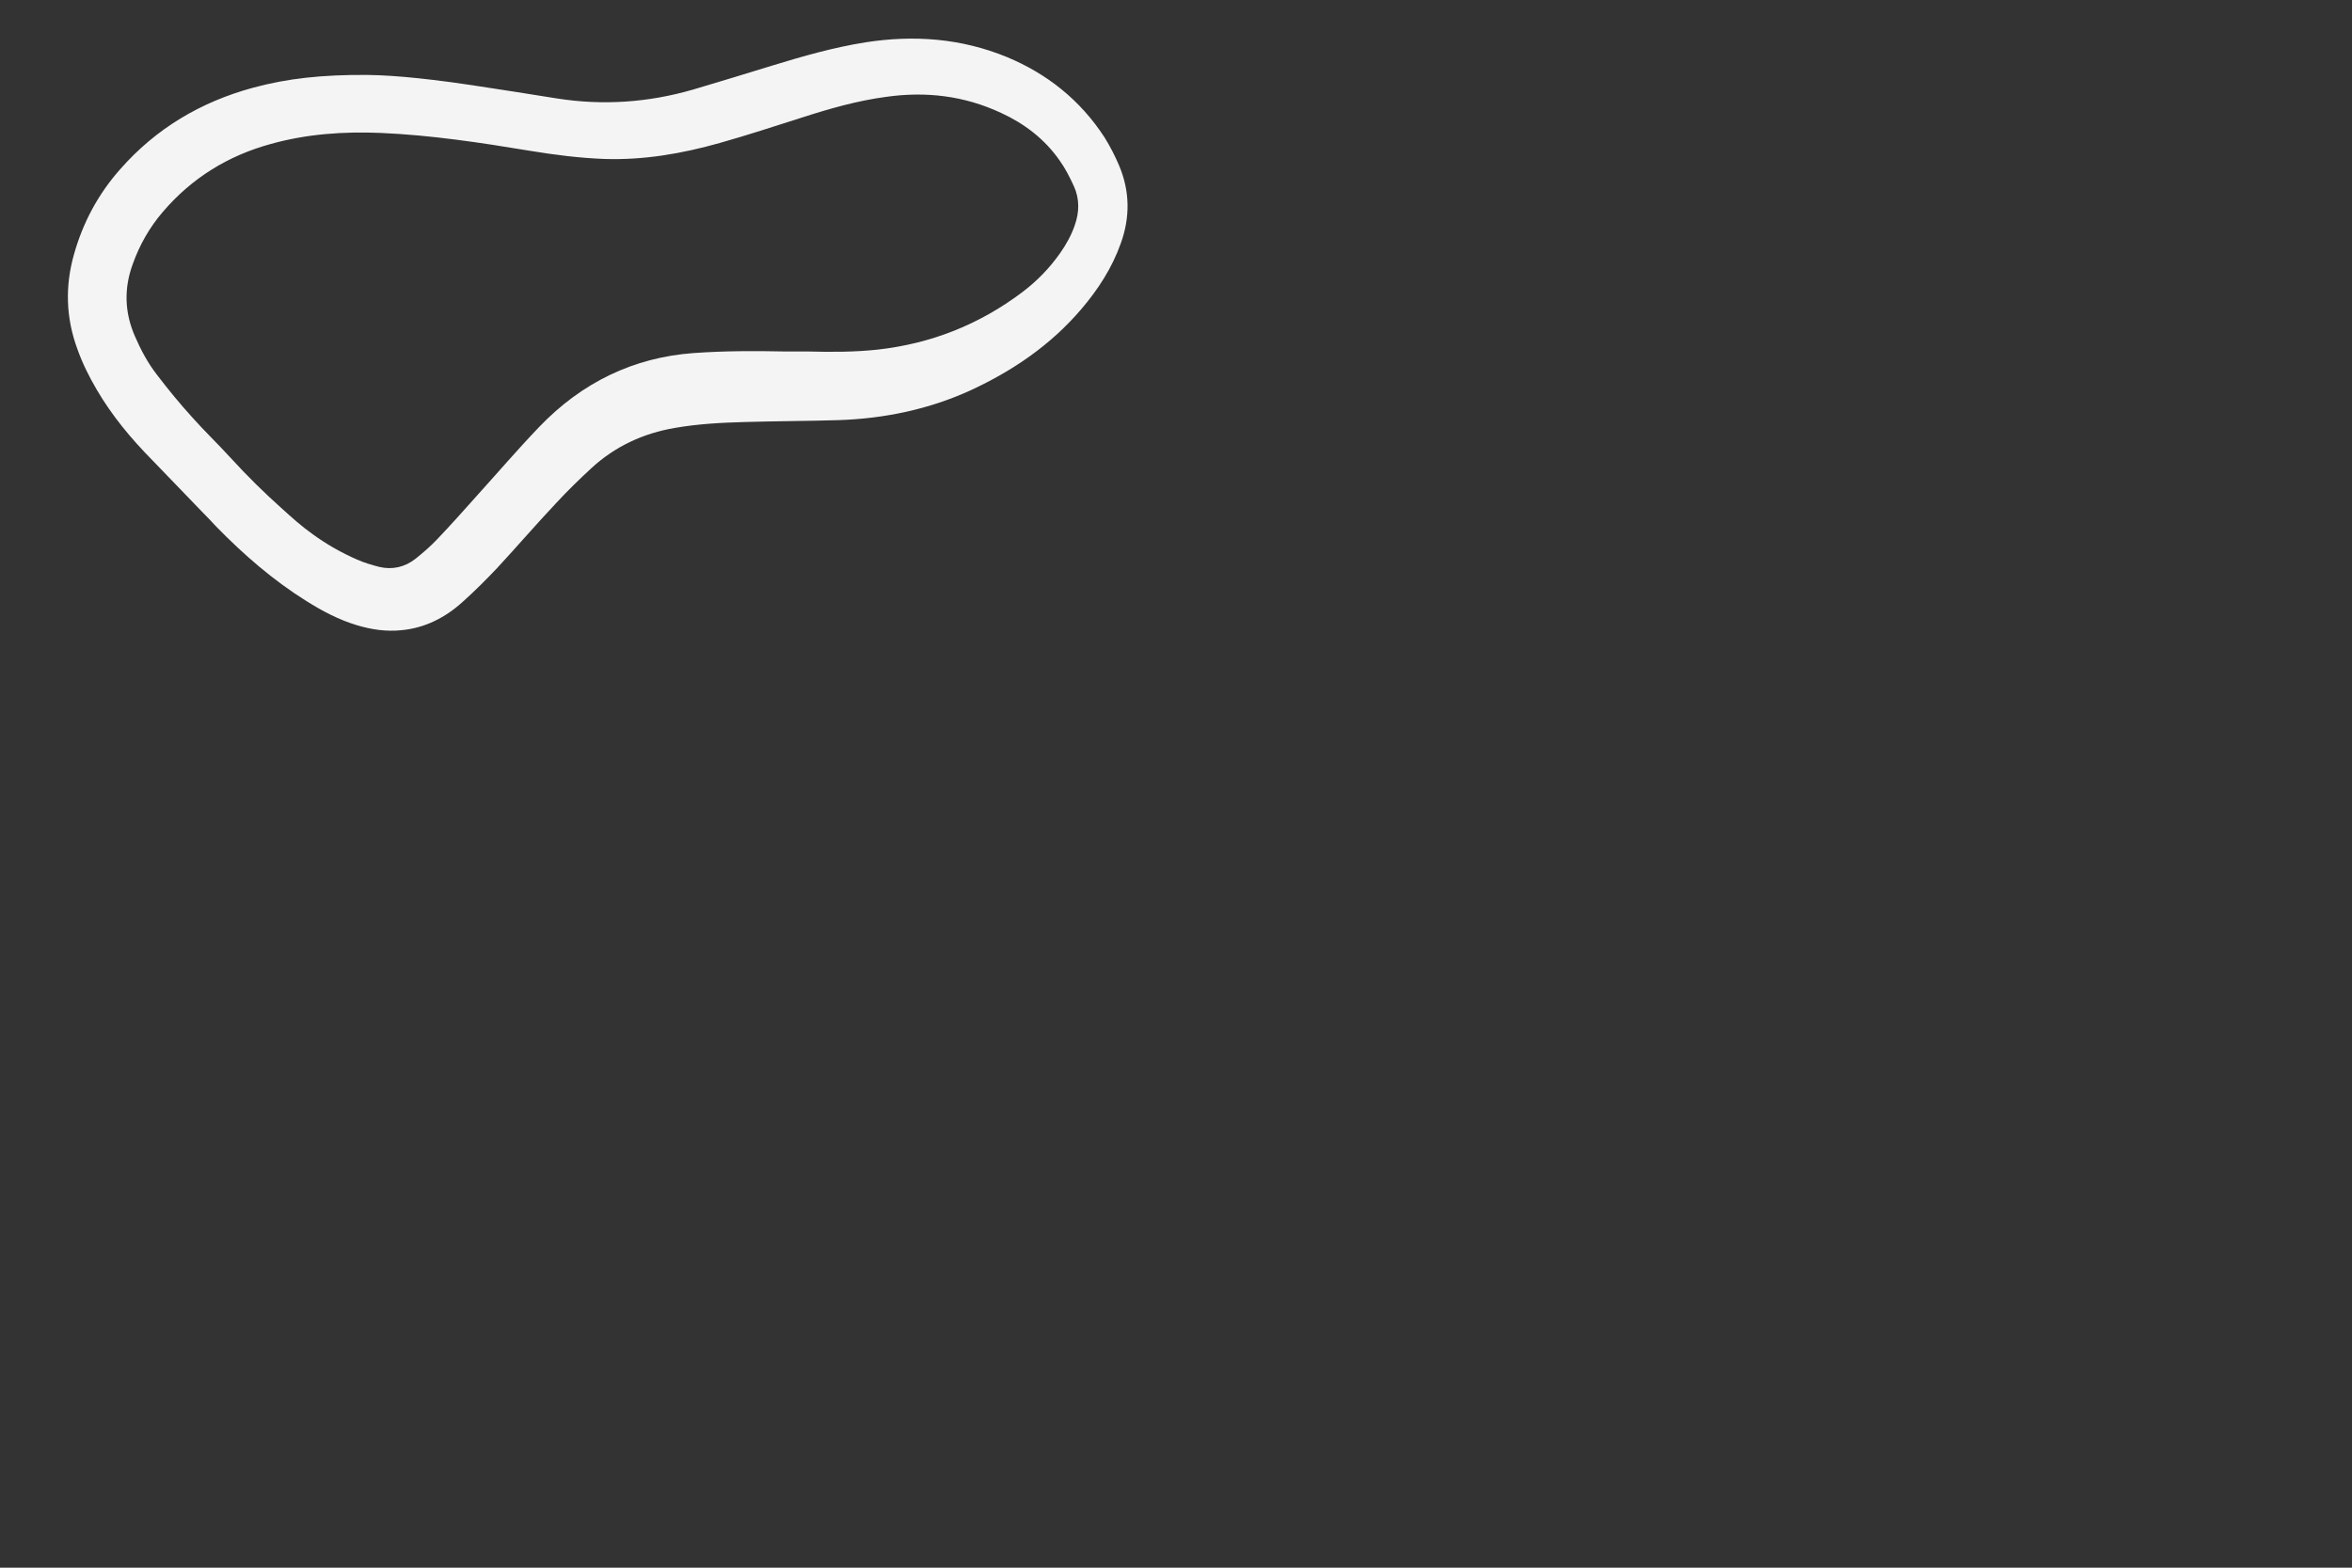
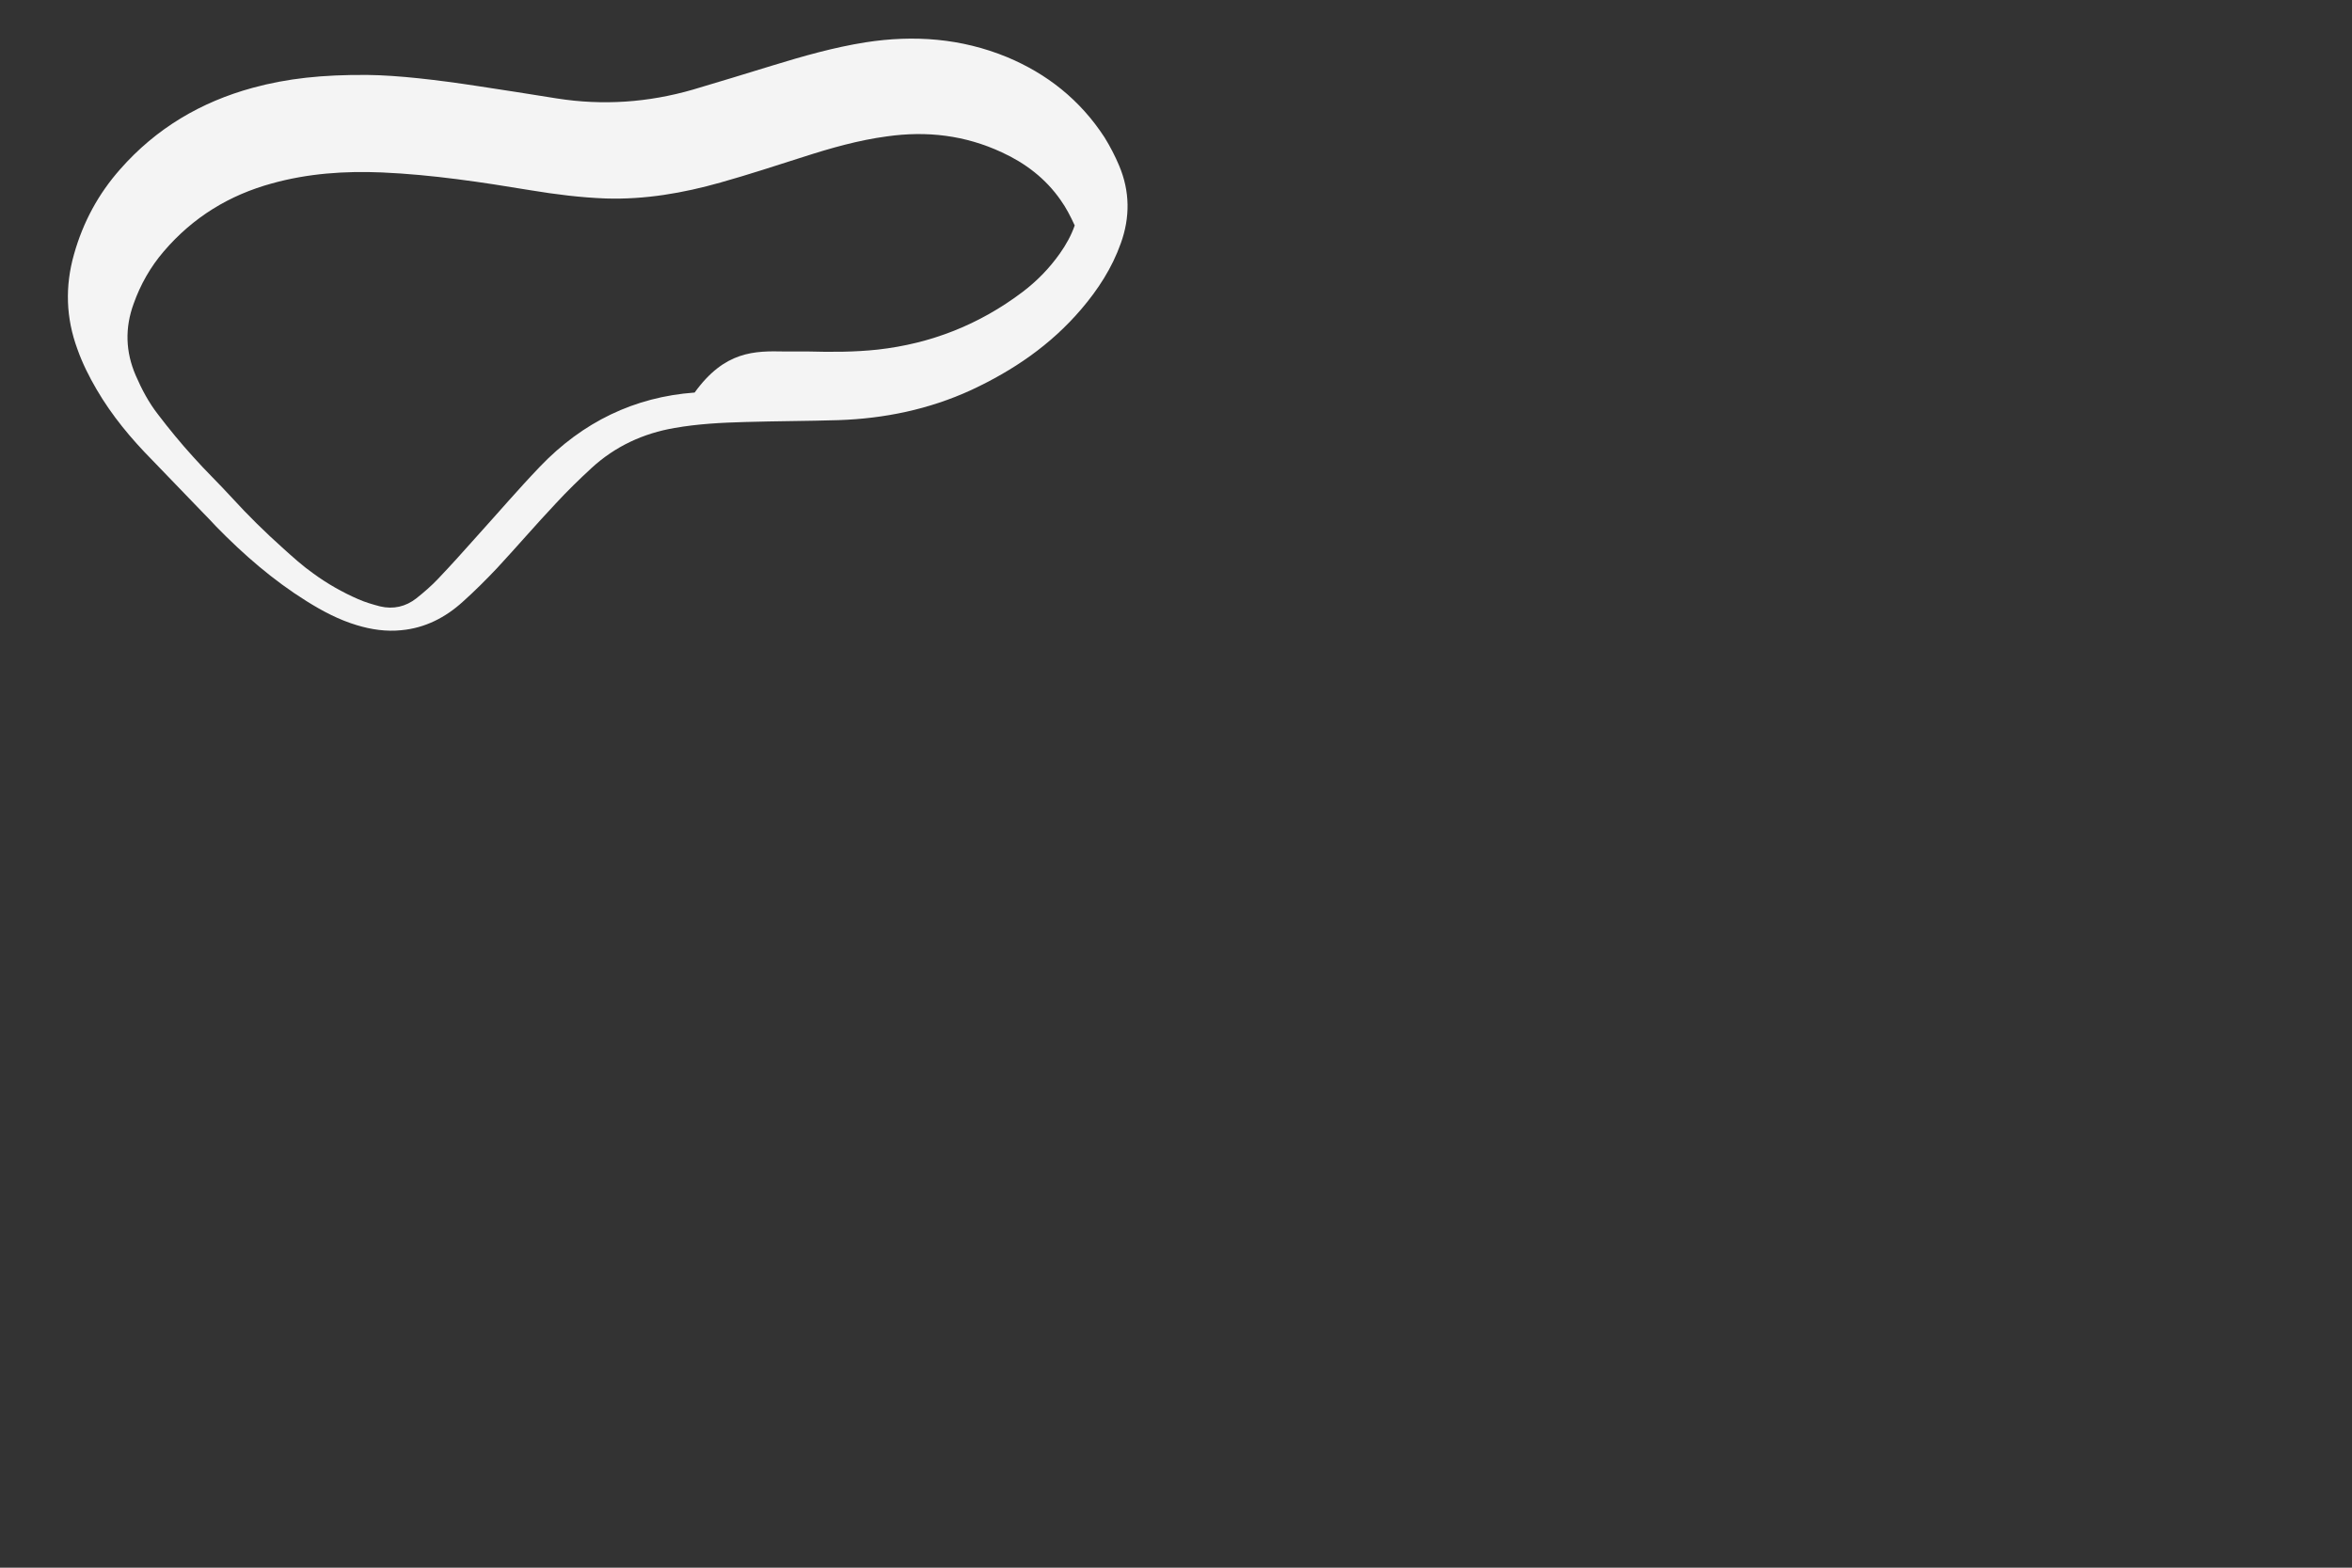
<svg xmlns="http://www.w3.org/2000/svg" id="OBJECTS" x="0px" y="0px" viewBox="0 0 750 500" style="enable-background:new 0 0 750 500;" xml:space="preserve">
  <rect x="0" y="0" width="750" height="500" fill="#333333" stroke="none" />
  <style type="text/css">	.st0{fill:#F4F4F4;}</style>
  <g id="XMLID_807_">
-     <path id="XMLID_808_" class="st0" d="M117.1,23.9c9.8,0.1,22.4,1.6,34.9,3.5c8.5,1.3,17,2.6,25.6,4c14.6,2.3,29.1,1.3,43.3-2.8  c8.5-2.5,16.9-5.1,25.4-7.7c9.8-3,19.6-5.8,29.7-7.4c15.4-2.4,30.5-1.3,45.1,4.7c12.7,5.3,23.3,13.6,31.1,25.6  c1.8,2.9,3.4,6,4.7,9.1c3.4,8.1,3.5,16.4,0.5,24.7c-2.8,7.9-7.3,14.8-12.6,21c-9.8,11.5-21.8,19.6-35.1,25.8  c-13.5,6.2-27.7,9.1-42.3,9.6c-10,0.3-19.9,0.3-29.9,0.6c-7.5,0.2-15,0.6-22.4,1.9c-9.9,1.7-18.9,5.8-26.5,12.8  c-3.9,3.6-7.7,7.3-11.3,11.2c-6.4,6.8-12.5,13.9-18.8,20.7c-3.5,3.7-7.1,7.3-10.9,10.7c-5.6,5.1-12.1,8.4-19.6,9.1  c-4.8,0.5-9.6-0.2-14.2-1.6c-5.7-1.7-11-4.5-16.1-7.7C87,185,77.7,176.9,69,168c-1.4-1.5-2.8-3-4.3-4.5  c-5.4-5.6-10.8-11.2-16.2-16.8c-6.7-6.8-12.8-14.1-17.7-22.5c-2.4-4.1-4.5-8.3-6.1-12.8c-3.7-10-4-20.1-1.1-30.3  c2.9-10.3,7.8-19.3,14.7-27.1C49.8,40.9,64.1,32.5,80.6,28C91.6,25,102.8,23.8,117.1,23.9z M250.2,112.1c2.5,0,4.9,0,7.4,0  c7.4,0.2,14.9,0.2,22.3-0.6c16.9-1.9,32.3-7.9,46.2-18.4c4.6-3.5,8.5-7.5,11.9-12.3c1.9-2.7,3.6-5.7,4.7-8.9  c1.5-4.2,1.6-8.5-0.3-12.6c-1.3-2.8-2.7-5.6-4.5-8.1c-4.8-6.9-11.3-11.8-18.7-15.2c-11.8-5.5-24-6.9-36.7-5.1  c-9,1.2-17.8,3.7-26.5,6.5c-8.8,2.8-17.6,5.7-26.5,8.2c-12,3.4-24.2,5.5-36.7,5.1c-8-0.3-15.9-1.3-23.8-2.6  c-15.7-2.6-31.5-5-47.5-5.7c-11.8-0.5-23.6,0.3-35.1,3.5c-13.5,3.7-25.1,10.7-34.5,21.7c-4.2,4.9-7.4,10.5-9.6,16.7  c-2.8,7.7-2.6,15.3,0.7,22.9c1.9,4.4,4.2,8.7,7.1,12.4c3.5,4.6,7.2,9.1,11.1,13.4c4,4.5,8.4,8.7,12.5,13.2  c5.2,5.7,10.6,11,16.3,16.1c3.1,2.8,6.2,5.6,9.6,8c4.5,3.3,9.3,6,14.3,8.2c2.3,1,4.7,1.7,7,2.3c4.2,1,8.2,0.1,11.6-2.6  c2.4-1.9,4.7-3.9,6.8-6.1c4.3-4.5,8.4-9.1,12.5-13.7c6.7-7.4,13.2-15,20.1-22.2c13.6-14.2,30.1-22.2,49.3-23.6  C231.1,111.9,240.6,111.9,250.2,112.1z" />
+     <path id="XMLID_808_" class="st0" d="M117.1,23.9c9.8,0.1,22.4,1.6,34.9,3.5c8.5,1.3,17,2.6,25.6,4c14.6,2.3,29.1,1.3,43.3-2.8  c8.5-2.5,16.9-5.1,25.4-7.7c9.8-3,19.6-5.8,29.7-7.4c15.4-2.4,30.5-1.3,45.1,4.7c12.7,5.3,23.3,13.6,31.1,25.6  c1.8,2.9,3.4,6,4.7,9.1c3.4,8.1,3.5,16.4,0.5,24.7c-2.8,7.9-7.3,14.8-12.6,21c-9.8,11.5-21.8,19.6-35.1,25.8  c-13.5,6.2-27.7,9.1-42.3,9.6c-10,0.3-19.9,0.3-29.9,0.6c-7.5,0.2-15,0.6-22.4,1.9c-9.9,1.7-18.9,5.8-26.5,12.8  c-3.9,3.6-7.7,7.3-11.3,11.2c-6.4,6.8-12.5,13.9-18.8,20.7c-3.5,3.7-7.1,7.3-10.9,10.7c-5.6,5.1-12.1,8.4-19.6,9.1  c-4.8,0.5-9.6-0.2-14.2-1.6c-5.7-1.7-11-4.5-16.1-7.7C87,185,77.7,176.9,69,168c-1.4-1.5-2.8-3-4.3-4.5  c-5.4-5.6-10.8-11.2-16.2-16.8c-6.7-6.8-12.8-14.1-17.7-22.5c-2.4-4.1-4.5-8.3-6.1-12.8c-3.7-10-4-20.1-1.1-30.3  c2.9-10.3,7.8-19.3,14.7-27.1C49.8,40.9,64.1,32.5,80.6,28C91.6,25,102.8,23.8,117.1,23.9z M250.2,112.1c2.5,0,4.9,0,7.4,0  c7.4,0.2,14.9,0.2,22.3-0.6c16.9-1.9,32.3-7.9,46.2-18.4c4.6-3.5,8.5-7.5,11.9-12.3c1.9-2.7,3.6-5.7,4.7-8.9  c-1.3-2.8-2.7-5.6-4.5-8.1c-4.8-6.9-11.3-11.8-18.7-15.2c-11.8-5.5-24-6.9-36.7-5.1  c-9,1.2-17.8,3.7-26.5,6.5c-8.8,2.8-17.6,5.7-26.5,8.2c-12,3.4-24.2,5.5-36.7,5.1c-8-0.3-15.9-1.3-23.8-2.6  c-15.7-2.6-31.5-5-47.5-5.7c-11.8-0.5-23.6,0.3-35.1,3.5c-13.5,3.7-25.1,10.7-34.5,21.7c-4.2,4.9-7.4,10.5-9.6,16.7  c-2.8,7.7-2.6,15.3,0.7,22.9c1.9,4.4,4.2,8.7,7.1,12.4c3.5,4.6,7.2,9.1,11.1,13.4c4,4.5,8.4,8.7,12.5,13.2  c5.2,5.7,10.6,11,16.3,16.1c3.1,2.8,6.2,5.6,9.6,8c4.5,3.3,9.3,6,14.3,8.2c2.3,1,4.7,1.7,7,2.3c4.2,1,8.2,0.1,11.6-2.6  c2.4-1.9,4.7-3.9,6.8-6.1c4.3-4.5,8.4-9.1,12.5-13.7c6.7-7.4,13.2-15,20.1-22.2c13.6-14.2,30.1-22.2,49.3-23.6  C231.1,111.9,240.6,111.9,250.2,112.1z" />
  </g>
</svg>